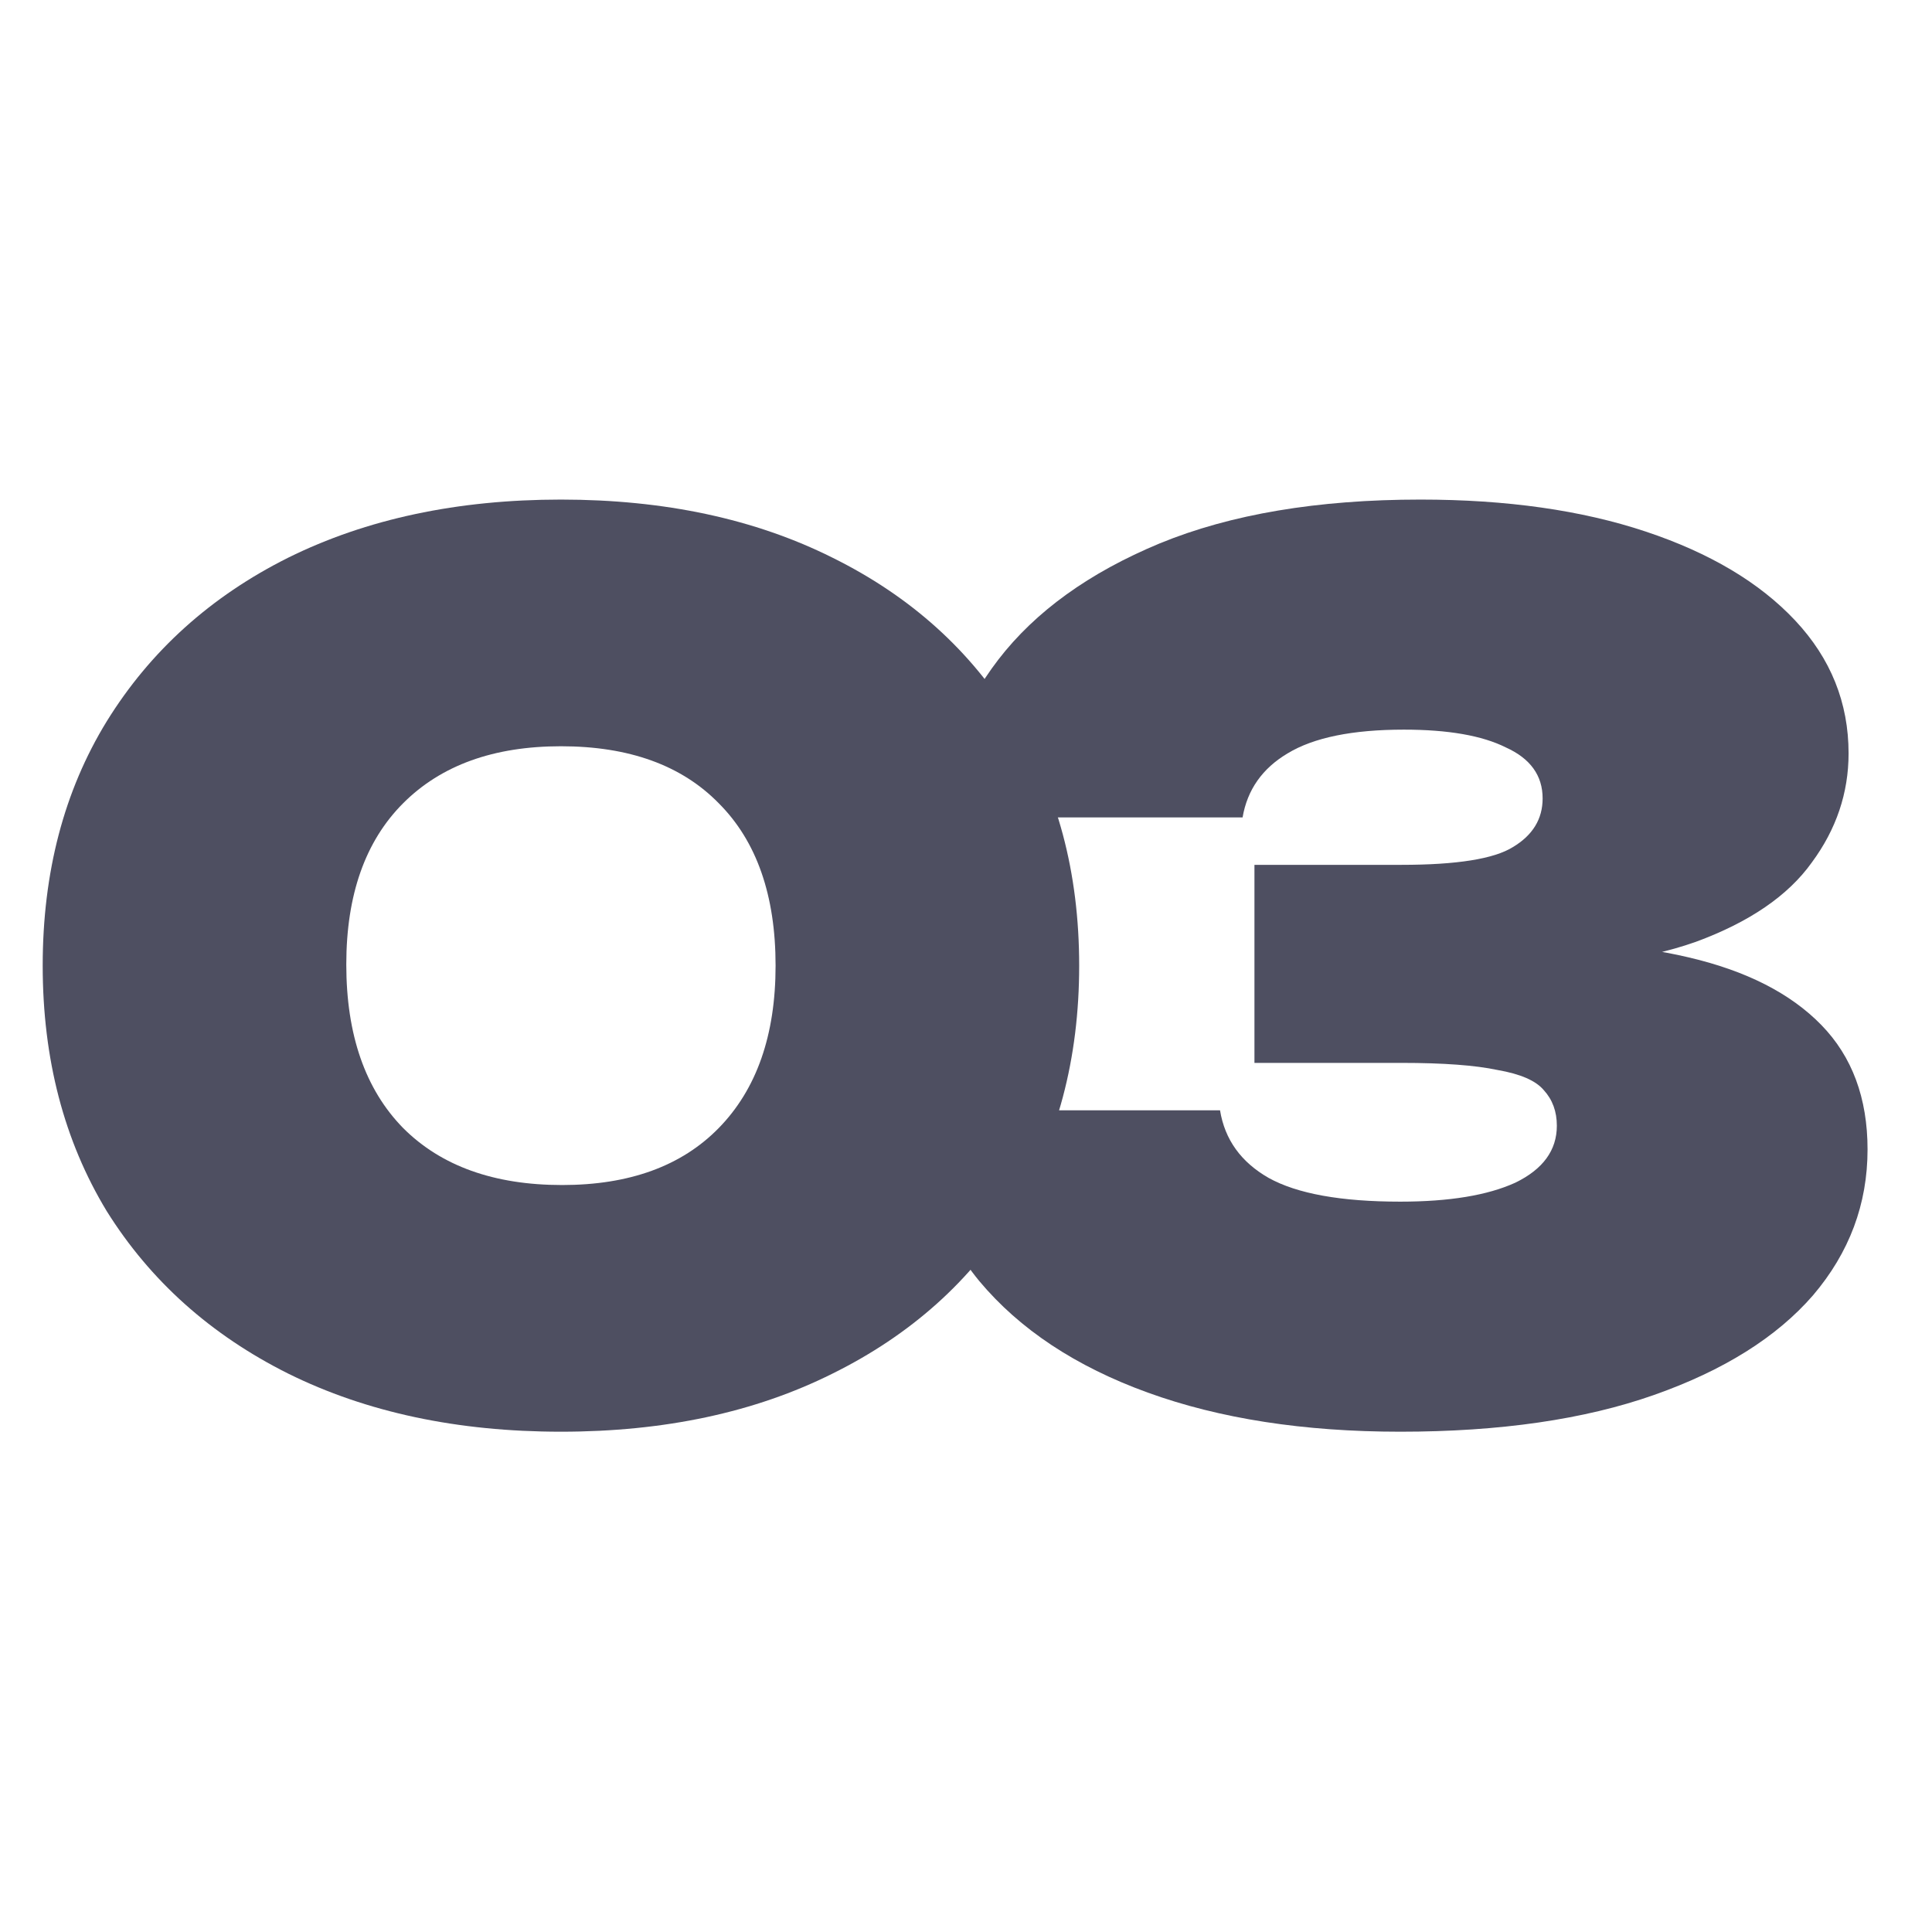
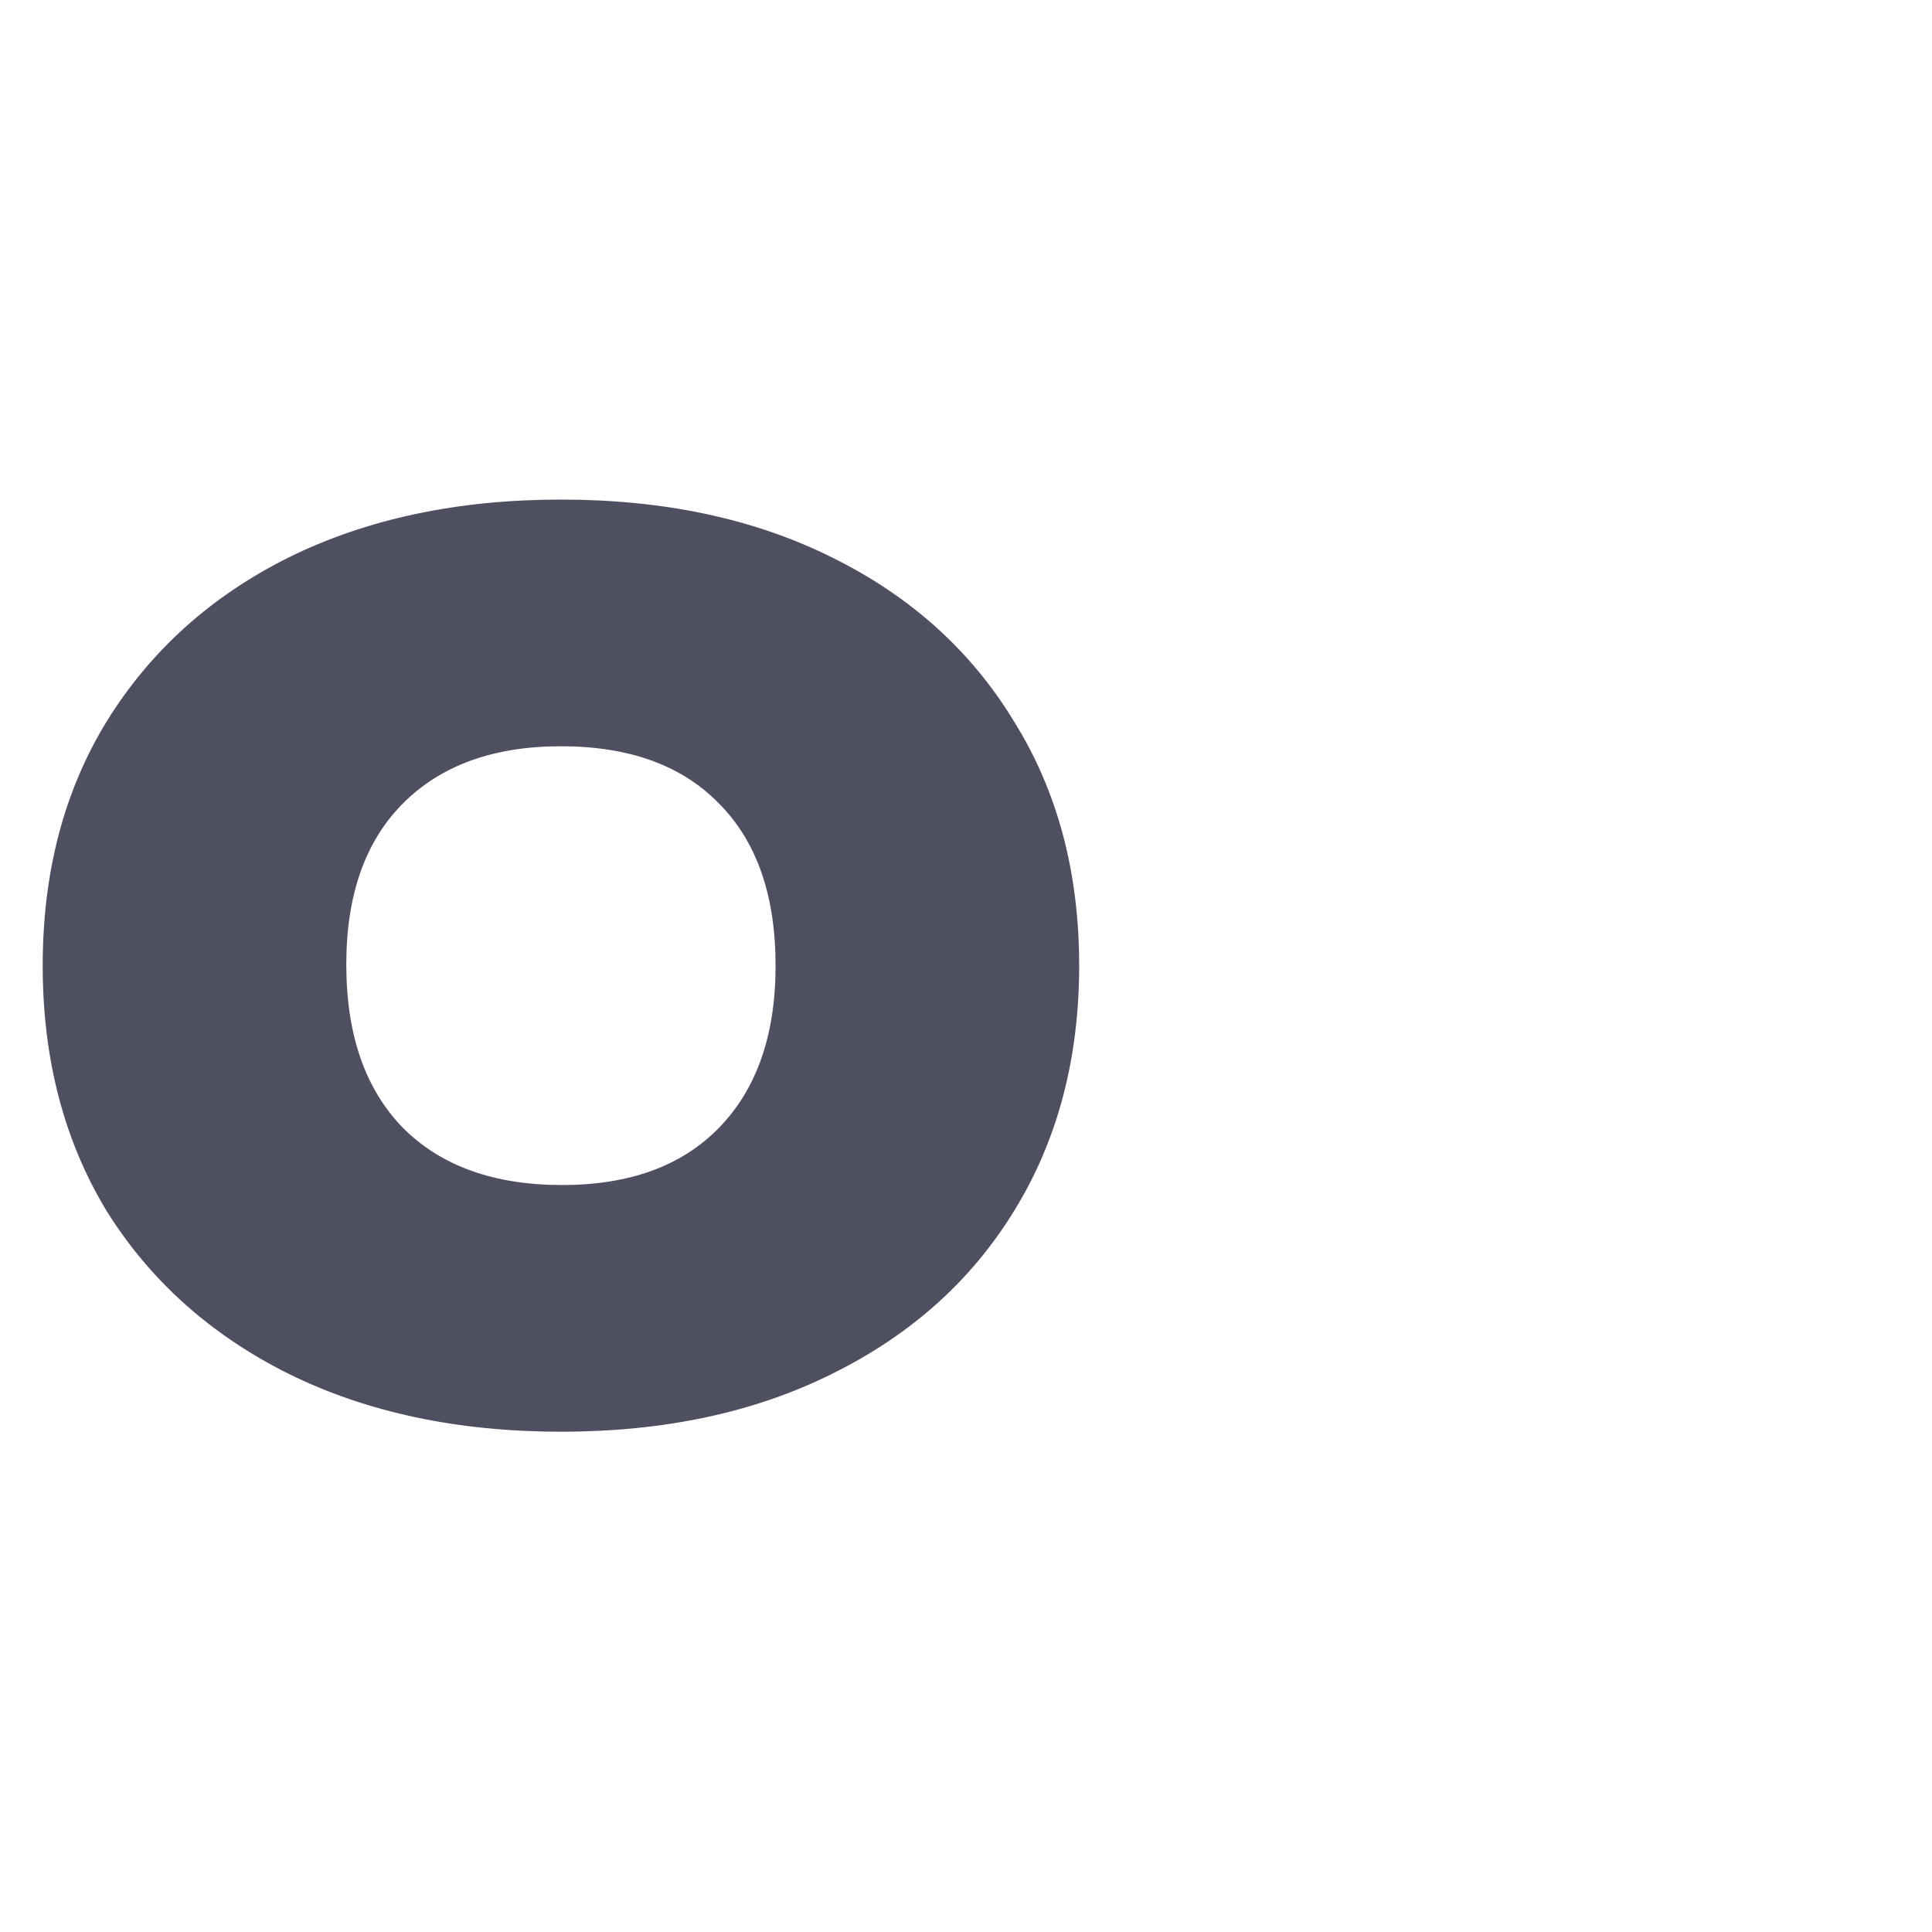
<svg xmlns="http://www.w3.org/2000/svg" width="100" height="100" viewBox="0 0 100 100" fill="none">
-   <path d="M48.602 42.309C48.765 39.321 49.788 36.6 51.671 34.145C53.594 31.648 56.377 29.643 60.019 28.129C63.702 26.615 68.203 25.858 73.523 25.858C77.984 25.858 81.871 26.41 85.186 27.515C88.501 28.62 91.079 30.155 92.92 32.119C94.761 34.083 95.682 36.375 95.682 38.994C95.682 41.04 95.048 42.922 93.779 44.641C92.552 46.36 90.547 47.731 87.764 48.754C84.981 49.736 81.298 50.206 76.715 50.166V48.815C80.889 48.611 84.449 48.856 87.396 49.552C90.383 50.248 92.674 51.414 94.27 53.051C95.866 54.688 96.664 56.836 96.664 59.496C96.664 62.319 95.723 64.836 93.841 67.046C91.958 69.215 89.217 70.933 85.615 72.202C82.014 73.471 77.636 74.105 72.48 74.105C67.487 74.105 63.129 73.43 59.405 72.079C55.681 70.729 52.776 68.805 50.689 66.309C48.643 63.813 47.558 60.867 47.435 57.47H63.149C63.395 58.984 64.234 60.151 65.666 60.969C67.139 61.787 69.41 62.197 72.48 62.197C75.017 62.197 77.001 61.869 78.434 61.215C79.866 60.519 80.582 59.537 80.582 58.268C80.582 57.532 80.357 56.918 79.907 56.427C79.498 55.936 78.7 55.588 77.513 55.383C76.367 55.138 74.71 55.015 72.541 55.015H64.93V44.764H72.541C75.406 44.764 77.329 44.457 78.311 43.843C79.334 43.229 79.846 42.391 79.846 41.327C79.846 40.14 79.211 39.26 77.943 38.687C76.715 38.073 74.955 37.766 72.664 37.766C70.004 37.766 67.999 38.175 66.648 38.994C65.339 39.772 64.561 40.876 64.316 42.309H48.602Z" fill="#4E4F61" />
  <path d="M29.034 74.105C23.673 74.105 18.967 73.102 14.916 71.097C10.906 69.092 7.775 66.289 5.524 62.688C3.315 59.046 2.21 54.81 2.21 49.981C2.21 45.153 3.315 40.938 5.524 37.337C7.775 33.695 10.906 30.871 14.916 28.866C18.967 26.861 23.673 25.858 29.034 25.858C34.395 25.858 39.08 26.861 43.091 28.866C47.142 30.871 50.273 33.695 52.482 37.337C54.733 40.938 55.858 45.153 55.858 49.981C55.858 54.81 54.733 59.046 52.482 62.688C50.273 66.289 47.142 69.092 43.091 71.097C39.08 73.102 34.395 74.105 29.034 74.105ZM29.095 61.337C32.574 61.337 35.275 60.355 37.198 58.391C39.162 56.386 40.144 53.583 40.144 49.981C40.144 46.339 39.162 43.536 37.198 41.572C35.275 39.608 32.553 38.626 29.034 38.626C25.556 38.626 22.834 39.608 20.87 41.572C18.906 43.536 17.924 46.319 17.924 49.92C17.924 53.562 18.906 56.386 20.87 58.391C22.834 60.355 25.576 61.337 29.095 61.337Z" fill="#4E4F61" />
</svg>